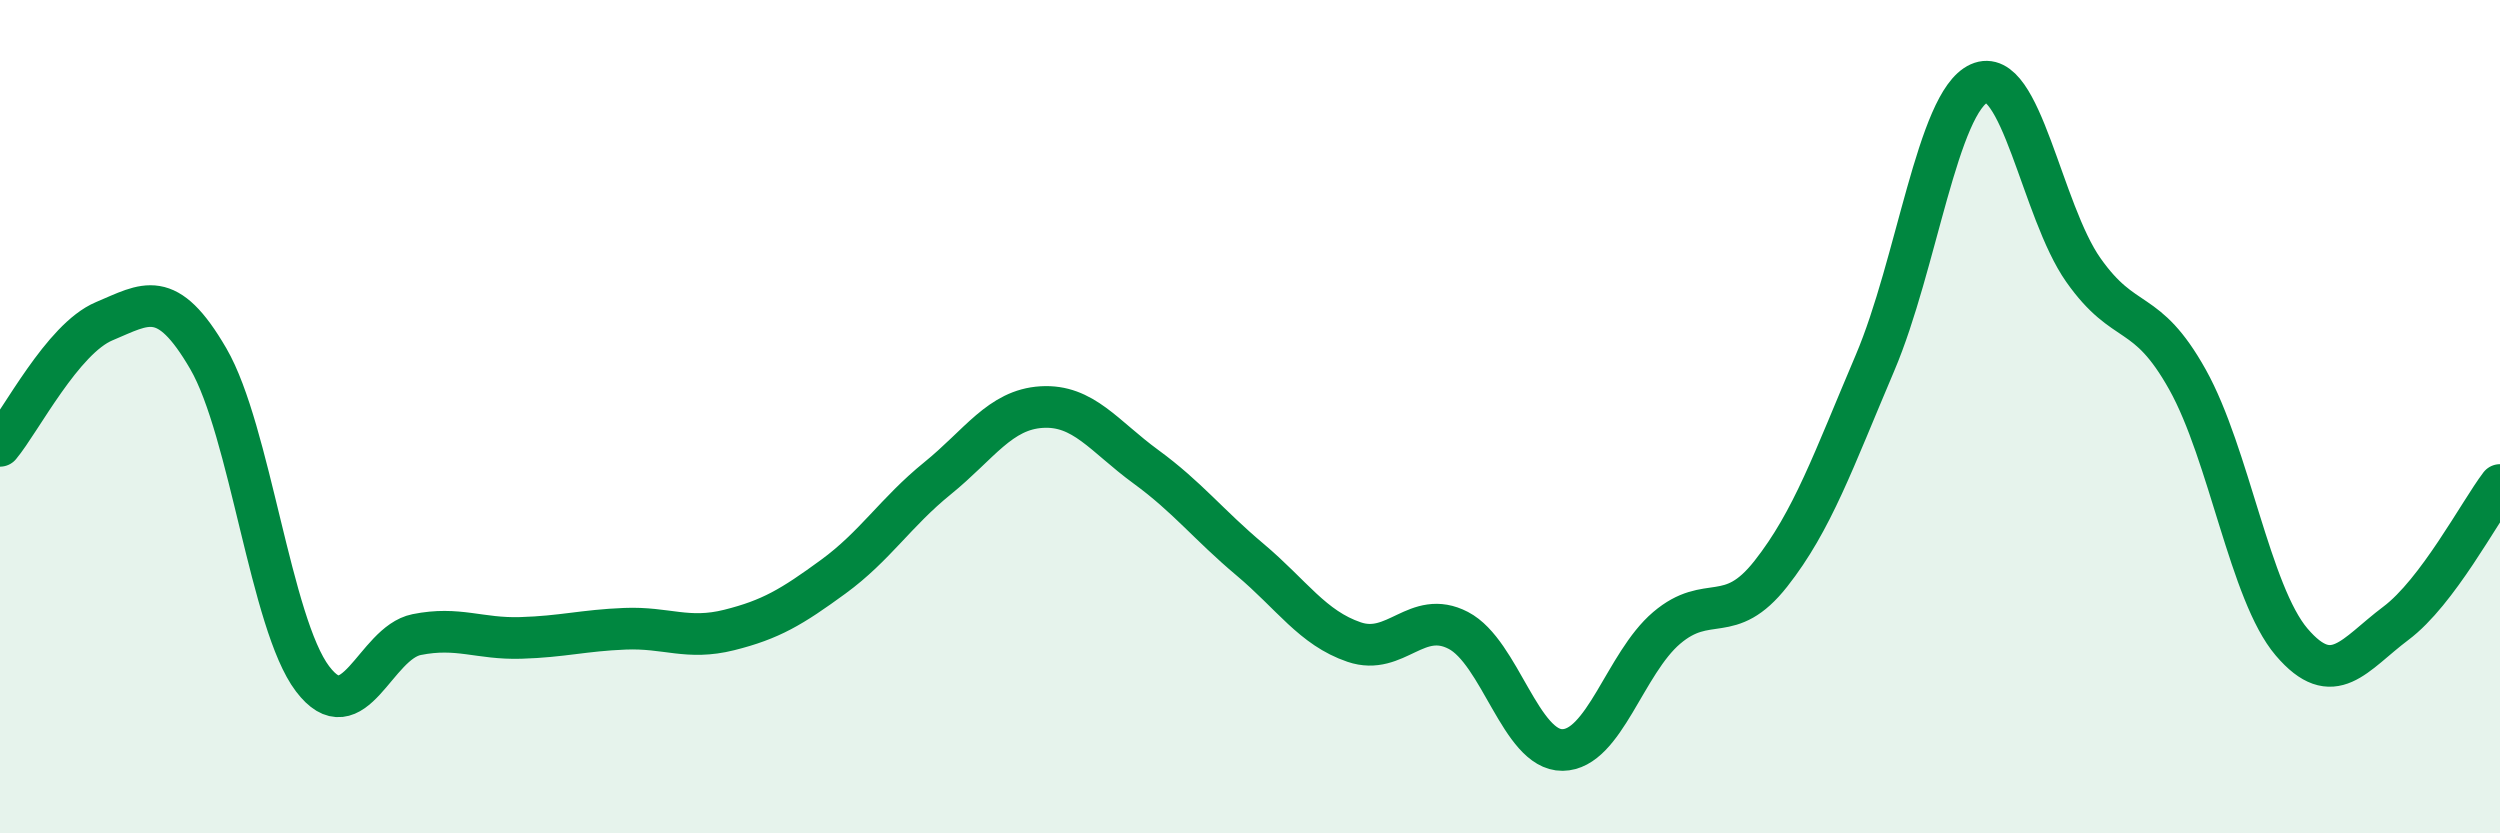
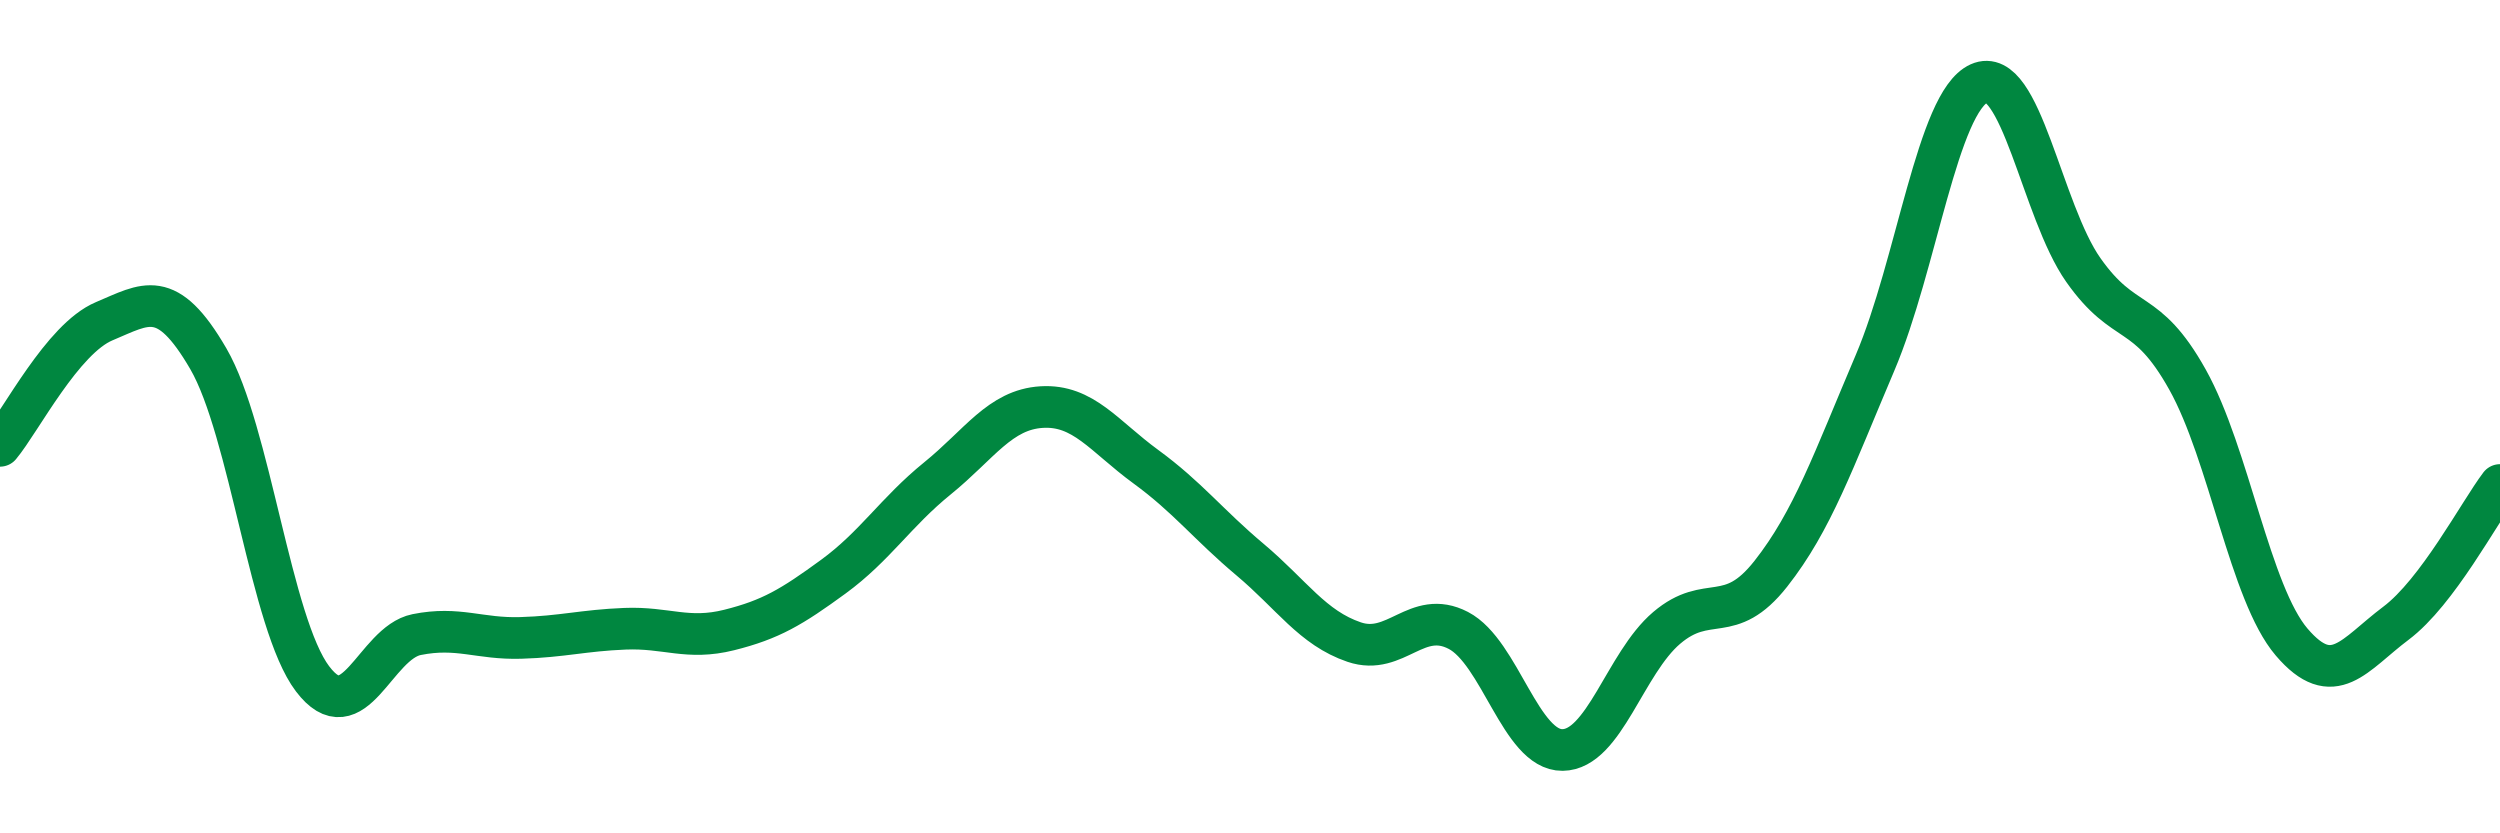
<svg xmlns="http://www.w3.org/2000/svg" width="60" height="20" viewBox="0 0 60 20">
-   <path d="M 0,10.7 C 0.5,10.1 1.5,8.13 2.5,7.71 C 3.5,7.29 4,6.89 5,8.61 C 6,10.33 6.5,14.97 7.5,16.29 C 8.5,17.61 9,15.43 10,15.23 C 11,15.03 11.5,15.34 12.5,15.31 C 13.5,15.28 14,15.13 15,15.09 C 16,15.05 16.5,15.37 17.5,15.12 C 18.5,14.87 19,14.57 20,13.84 C 21,13.11 21.5,12.29 22.5,11.48 C 23.5,10.67 24,9.83 25,9.77 C 26,9.71 26.5,10.47 27.5,11.2 C 28.5,11.93 29,12.59 30,13.43 C 31,14.27 31.5,15.07 32.5,15.41 C 33.5,15.75 34,14.61 35,15.13 C 36,15.65 36.5,18.01 37.5,18 C 38.5,17.99 39,15.92 40,15.07 C 41,14.22 41.5,15.04 42.5,13.77 C 43.5,12.5 44,11.06 45,8.71 C 46,6.36 46.5,2.45 47.5,2 C 48.5,1.55 49,5.06 50,6.48 C 51,7.9 51.5,7.32 52.5,9.11 C 53.5,10.9 54,14.24 55,15.41 C 56,16.58 56.5,15.71 57.5,14.96 C 58.5,14.21 59.5,12.3 60,11.64L60 20L0 20Z" fill="#008740" opacity="0.1" stroke-linecap="round" stroke-linejoin="round" />
  <path d="M 0,10.7 C 0.5,10.1 1.5,8.13 2.5,7.71 C 3.5,7.29 4,6.89 5,8.61 C 6,10.33 6.5,14.97 7.5,16.29 C 8.5,17.61 9,15.43 10,15.23 C 11,15.03 11.5,15.34 12.5,15.31 C 13.5,15.28 14,15.13 15,15.09 C 16,15.05 16.5,15.37 17.5,15.12 C 18.5,14.87 19,14.57 20,13.84 C 21,13.11 21.5,12.29 22.5,11.48 C 23.5,10.67 24,9.83 25,9.77 C 26,9.71 26.5,10.47 27.5,11.2 C 28.5,11.93 29,12.59 30,13.43 C 31,14.27 31.5,15.07 32.5,15.41 C 33.5,15.75 34,14.61 35,15.13 C 36,15.65 36.5,18.01 37.5,18 C 38.5,17.99 39,15.92 40,15.07 C 41,14.22 41.5,15.04 42.5,13.77 C 43.5,12.5 44,11.06 45,8.71 C 46,6.36 46.5,2.45 47.5,2 C 48.5,1.55 49,5.06 50,6.48 C 51,7.9 51.5,7.32 52.5,9.11 C 53.5,10.9 54,14.24 55,15.41 C 56,16.58 56.5,15.71 57.5,14.96 C 58.5,14.21 59.5,12.3 60,11.64" stroke="#008740" stroke-width="1" fill="none" stroke-linecap="round" stroke-linejoin="round" />
</svg>